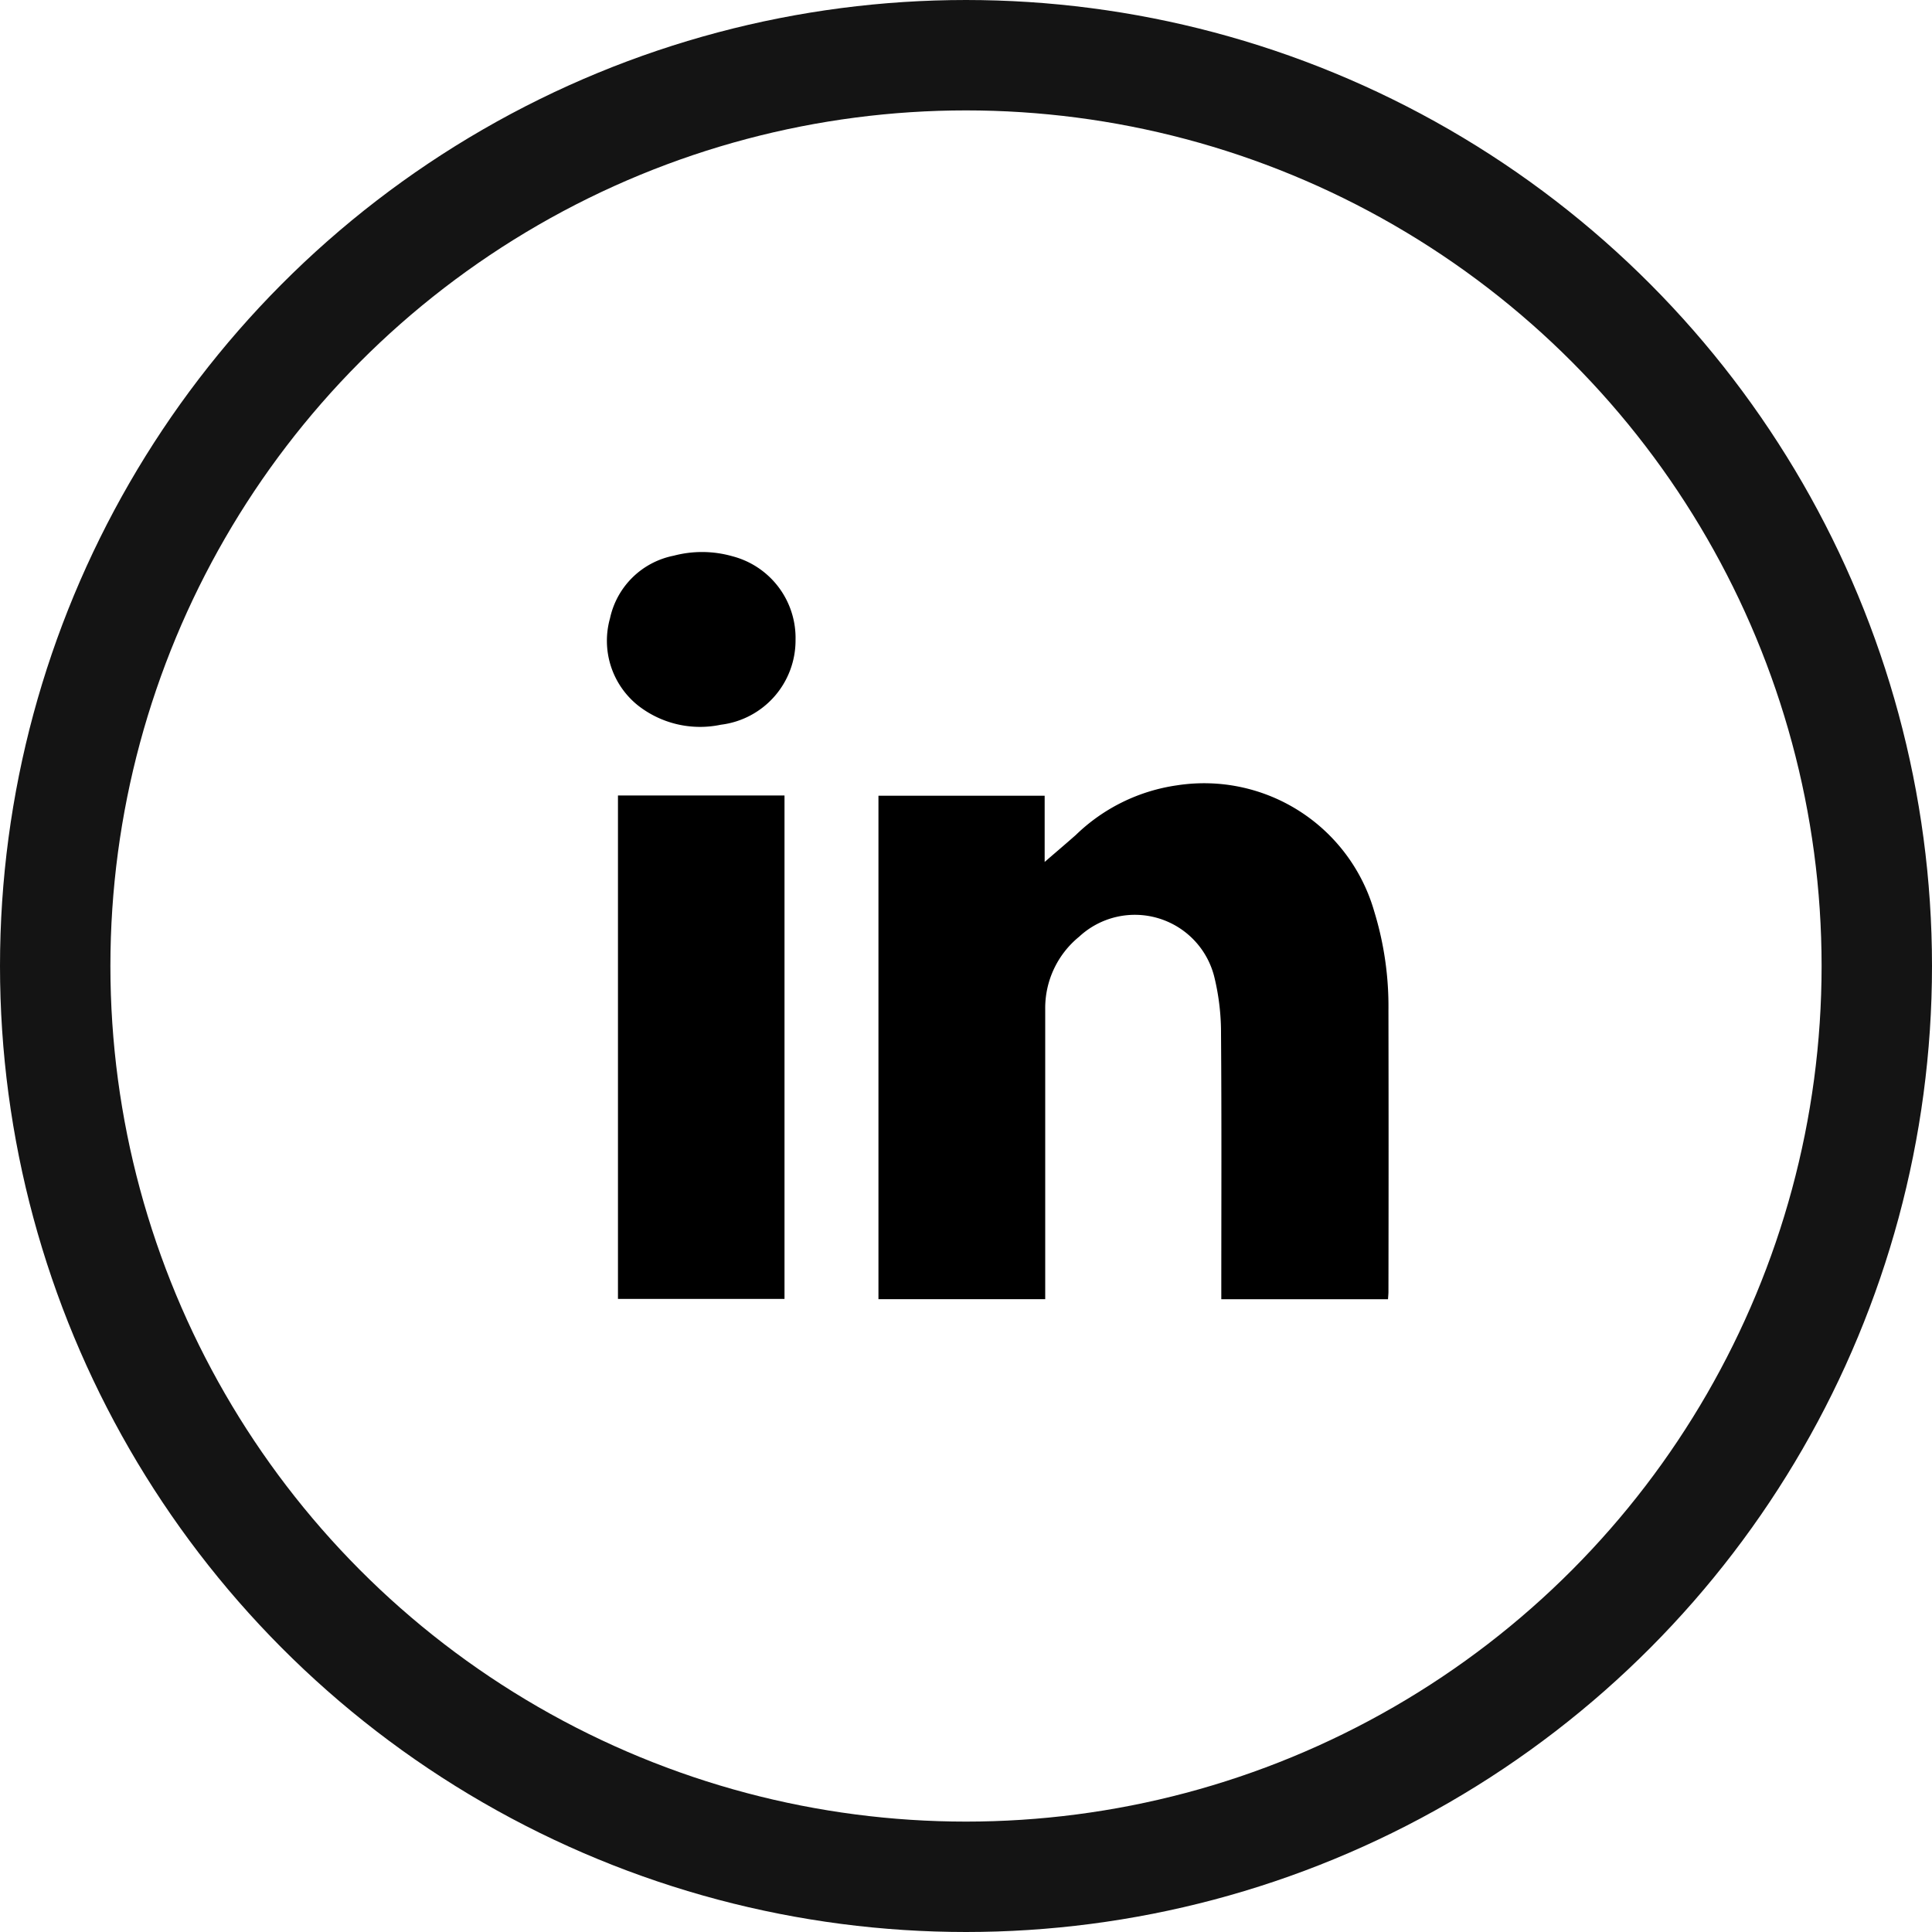
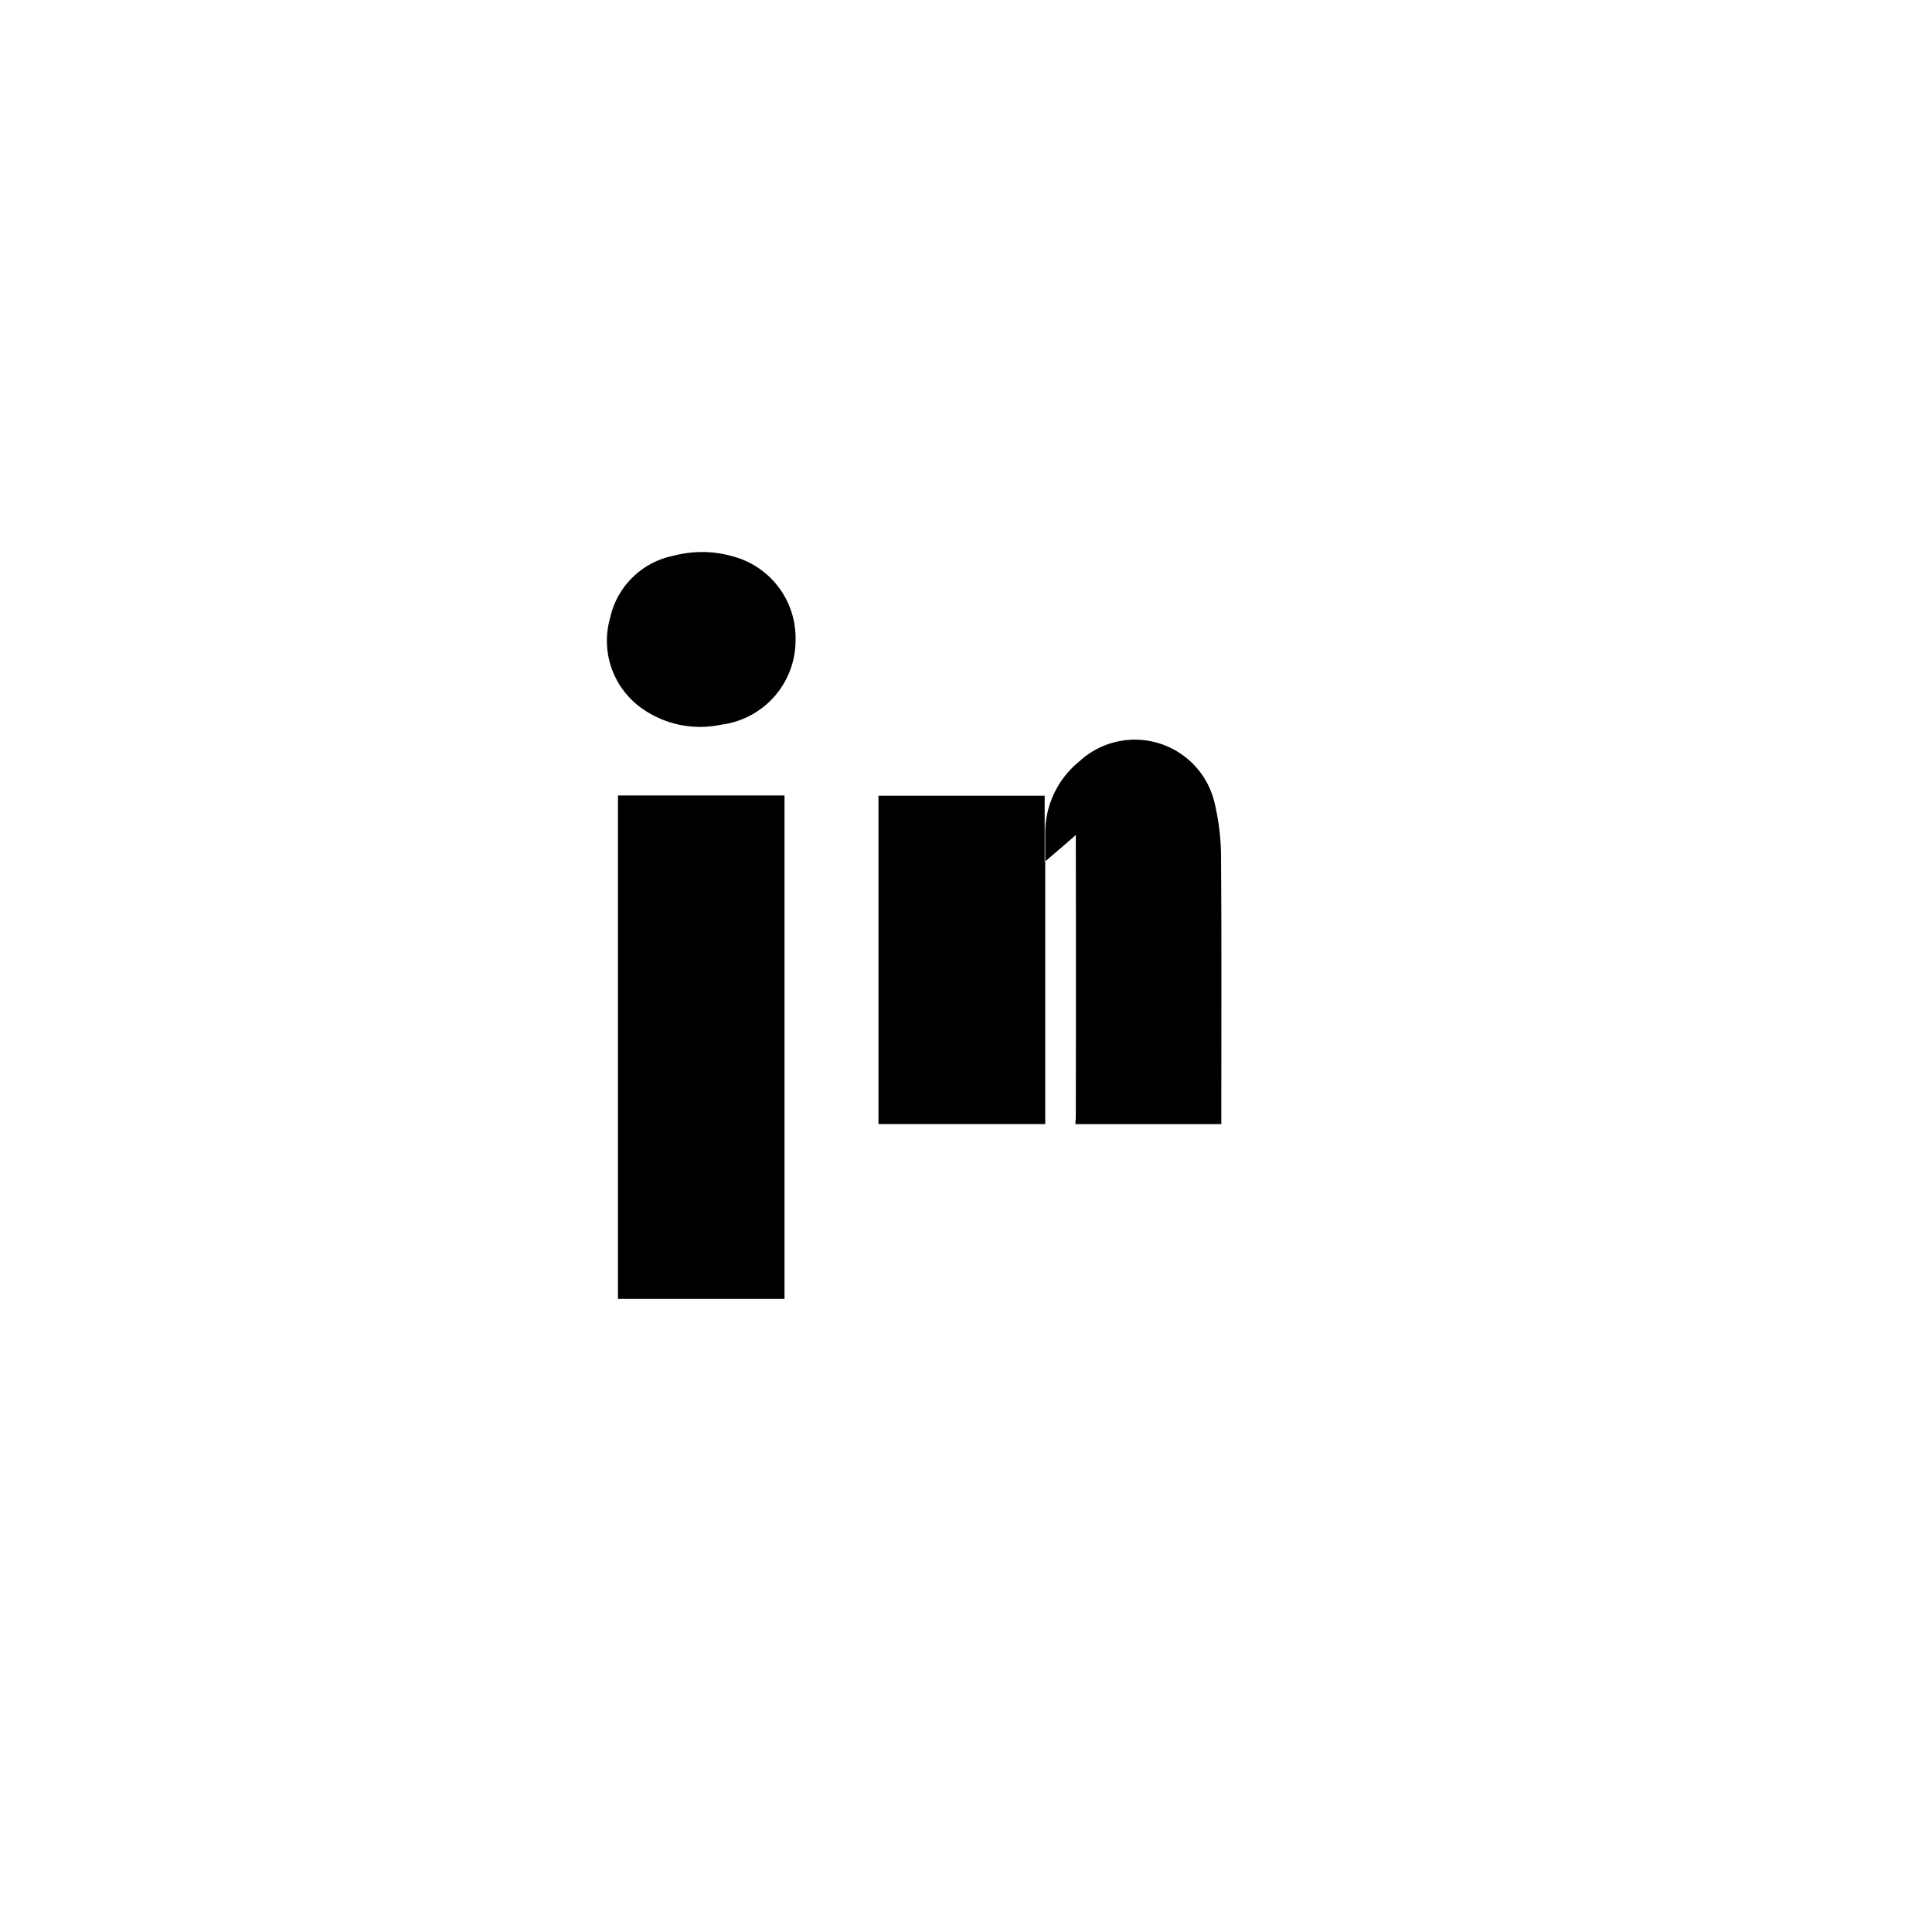
<svg xmlns="http://www.w3.org/2000/svg" width="35" height="35" viewBox="0 0 35 35">
  <g id="Grupo_9782" data-name="Grupo 9782" transform="translate(-4892 -6493)">
    <g id="Grupo_9781" data-name="Grupo 9781" transform="translate(4153.255 6724.772)">
-       <path id="Trazado_8721" data-name="Trazado 8721" d="M974.1-32.35v1.2c.173-.15.37-.317.564-.488a3.3,3.3,0,0,1,1.833-.9,3.206,3.206,0,0,1,3.574,2.286,5.856,5.856,0,0,1,.257,1.787q.005,2.551,0,5.1c0,.043-.005.086-.008.137H977.3v-.177c0-1.544.007-3.087-.005-4.631a4.27,4.27,0,0,0-.119-1.02,1.483,1.483,0,0,0-2.452-.739,1.666,1.666,0,0,0-.614,1.3c0,.757,0,1.514,0,2.271q0,1.408,0,2.817v.178h-3.021V-32.35Z" transform="translate(-216.43 -185.007)" />
+       <path id="Trazado_8721" data-name="Trazado 8721" d="M974.1-32.35v1.2c.173-.15.37-.317.564-.488q.005,2.551,0,5.1c0,.043-.005.086-.008.137H977.3v-.177c0-1.544.007-3.087-.005-4.631a4.27,4.27,0,0,0-.119-1.02,1.483,1.483,0,0,0-2.452-.739,1.666,1.666,0,0,0-.614,1.3c0,.757,0,1.514,0,2.271q0,1.408,0,2.817v.178h-3.021V-32.35Z" transform="translate(-216.43 -185.007)" />
      <path id="Trazado_8722" data-name="Trazado 8722" d="M761.4-13.754h-3.017v-9.12H761.4Z" transform="translate(-8.443 -194.487)" />
      <path id="Trazado_8723" data-name="Trazado 8723" d="M753.157-220.18a1.539,1.539,0,0,1-1.353,1.537,1.823,1.823,0,0,1-1.5-.348,1.5,1.5,0,0,1-.508-1.58,1.472,1.472,0,0,1,1.154-1.134,2.012,2.012,0,0,1,1.063.01A1.529,1.529,0,0,1,753.157-220.18Z" transform="translate(0)" />
    </g>
    <g id="Elipse_330" data-name="Elipse 330" transform="translate(4892 6493)" fill="none" stroke="#141414" stroke-width="2">
      <circle cx="17.5" cy="17.5" r="17.5" stroke="none" />
-       <circle cx="17.5" cy="17.5" r="16.5" fill="none" />
    </g>
  </g>
</svg>